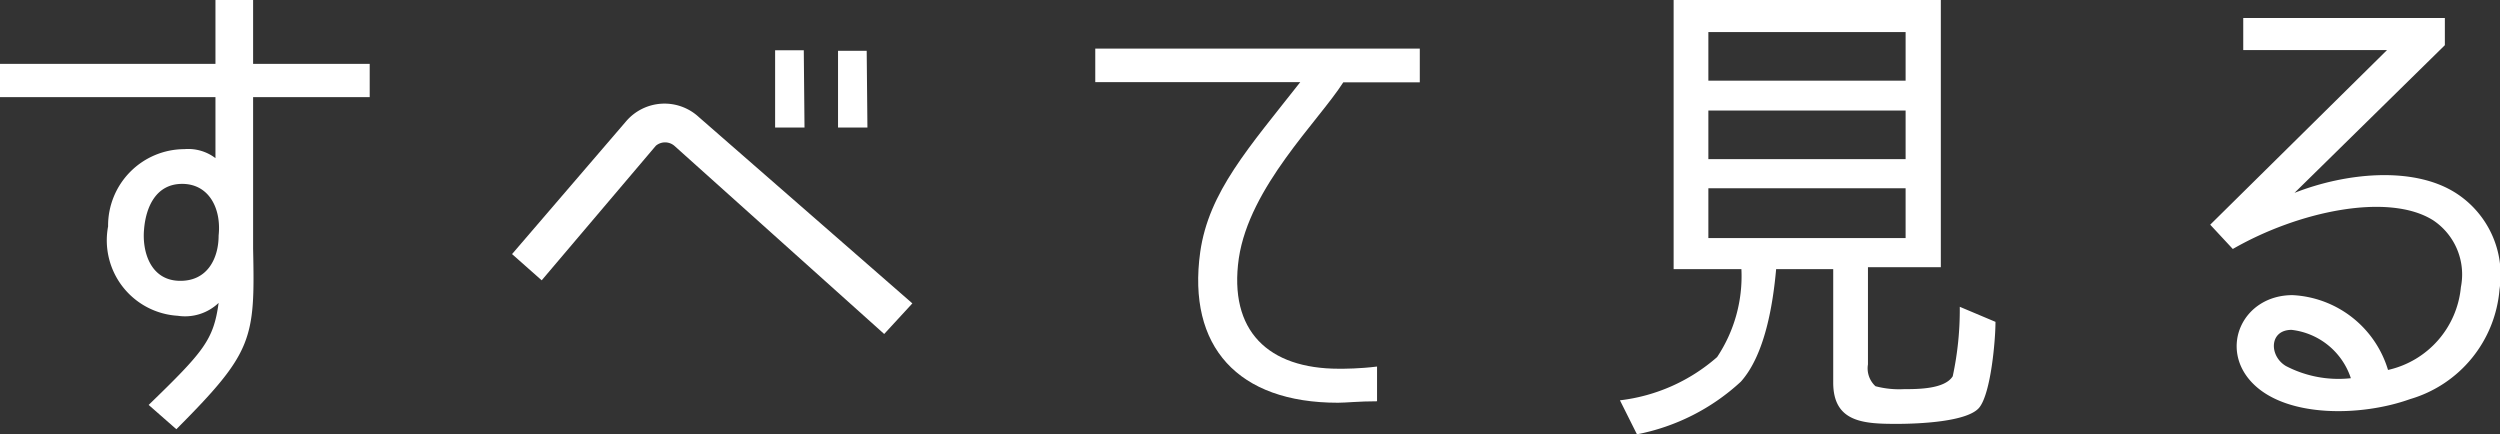
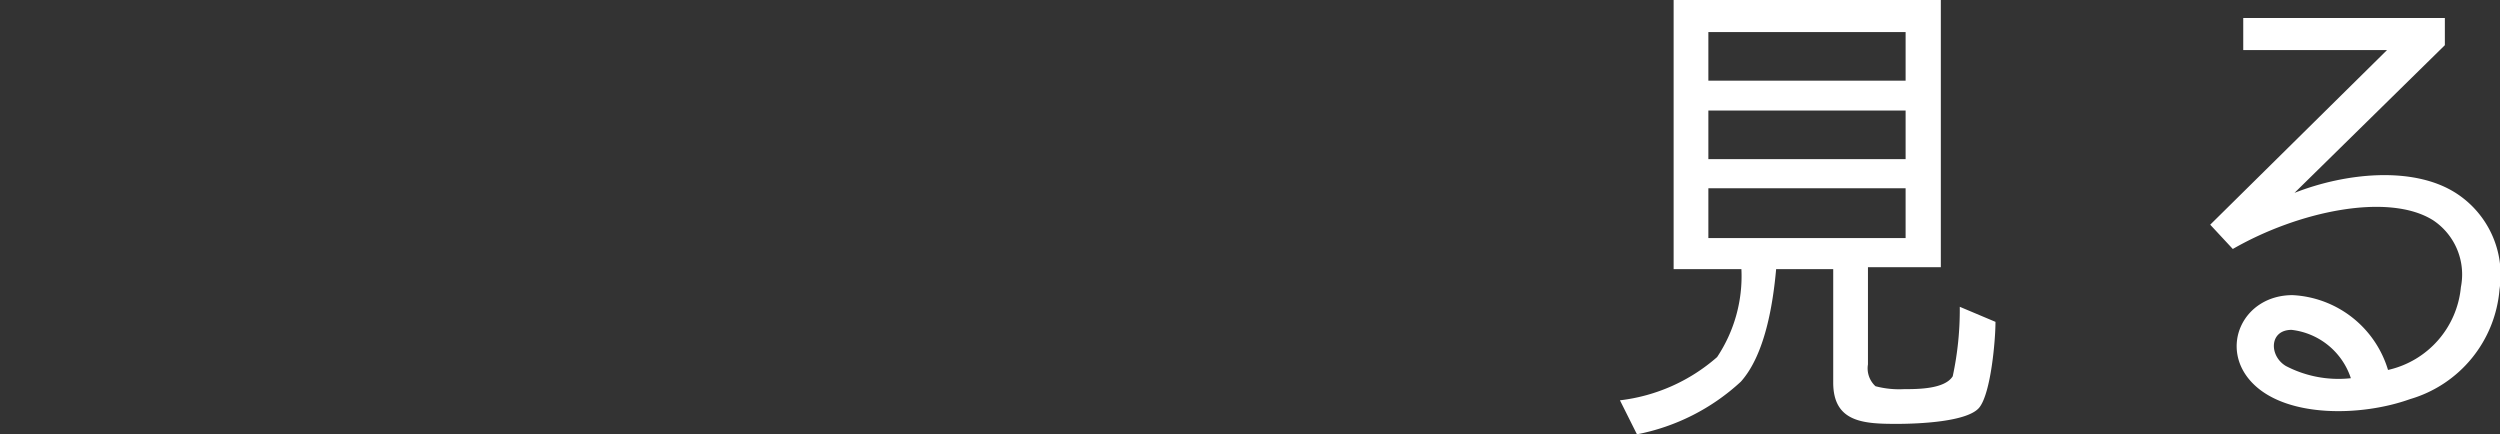
<svg xmlns="http://www.w3.org/2000/svg" viewBox="0 0 102.92 17.88">
  <rect x="0" y="0" width="102.92" height="17.88" fill="#333333" stroke="none" />
  <defs>
    <style>.cls-1{fill:#fff;}</style>
  </defs>
  <g id="レイヤー_2" data-name="レイヤー 2">
    <g id="レイヤー_1-2" data-name="レイヤー 1">
-       <path class="cls-1" d="M10.42,4v6.25c.08,3.72,0,4.25-3.16,7.42l-1.14-1C8.39,14.47,8.79,14,9,12.47A2,2,0,0,1,7.32,13,3.11,3.11,0,0,1,4.45,9.32,3.15,3.15,0,0,1,7.59,6.14a1.85,1.85,0,0,1,1.28.37V4H0V2.63H8.87V0h1.55V2.63h4.8V4ZM5.93,9.45c-.08.89.25,2.07,1.43,2.11S9,10.63,9,9.7C9.12,8.58,8.6,7.57,7.5,7.57S6,8.56,5.93,9.45Z" />
-       <path class="cls-1" d="M27,6,22.3,11.54l-1.22-1.08L25.77,5a2.08,2.08,0,0,1,3-.18l8.79,7.67-1.16,1.26L27.76,6A.59.59,0,0,0,27,6Zm6.12-.75H31.91V2.07h1.18Zm2.59,0H34.5V2.09h1.18Z" />
-       <path class="cls-1" d="M51,10.63c-.43,3,1.22,4.55,4.12,4.55.23,0,.85,0,1.57-.09v1.43c-.74,0-1.28.06-1.61.06-4.12,0-6.21-2.31-5.67-6.2.35-2.48,2-4.3,4.12-7l-8.44,0V2H58.45V3.39H55.3C54.27,5,51.44,7.69,51,10.63Z" />
      <path class="cls-1" d="M77.21,15.9a3.82,3.82,0,0,0,1.18.12c.56,0,1.67,0,2-.53a13,13,0,0,0,.29-2.86l1.47.62c0,.77-.19,2.92-.66,3.52s-2.52.68-3.41.68c-1.35,0-2.61-.06-2.61-1.7V11.08H73.12c-.13,1.45-.46,3.52-1.45,4.63a8.75,8.75,0,0,1-4.28,2.17l-.7-1.4a7.36,7.36,0,0,0,4-1.78,6,6,0,0,0,1-3.62H68.9V0h11v11h-3v4A1,1,0,0,0,77.21,15.9ZM70.33,1.32v2h8.12v-2Zm0,3.23v2h8.12v-2Zm0,3.2V9.8h8.12V7.75Z" />
      <path class="cls-1" d="M101.06,7.92a4,4,0,0,1,1.84,4,5.14,5.14,0,0,1-3.68,4.51c-2,.72-5.09.78-6.49-.66s-.4-3.62,1.65-3.62a4.33,4.33,0,0,1,3.93,3.08,3.86,3.86,0,0,0,3-3.41,2.68,2.68,0,0,0-1.14-2.75c-1.84-1.16-5.56-.37-8.25,1.18l-.93-1,7.28-7.19H92.35V.74h8.3V1.86L94.46,7.94C96.57,7.11,99.32,6.84,101.06,7.92Zm-6.72,5.66c-.93,0-.93,1.08-.23,1.49a4.68,4.68,0,0,0,2.67.5A2.92,2.92,0,0,0,94.34,13.58Z" />
    </g>
  </g>
</svg>